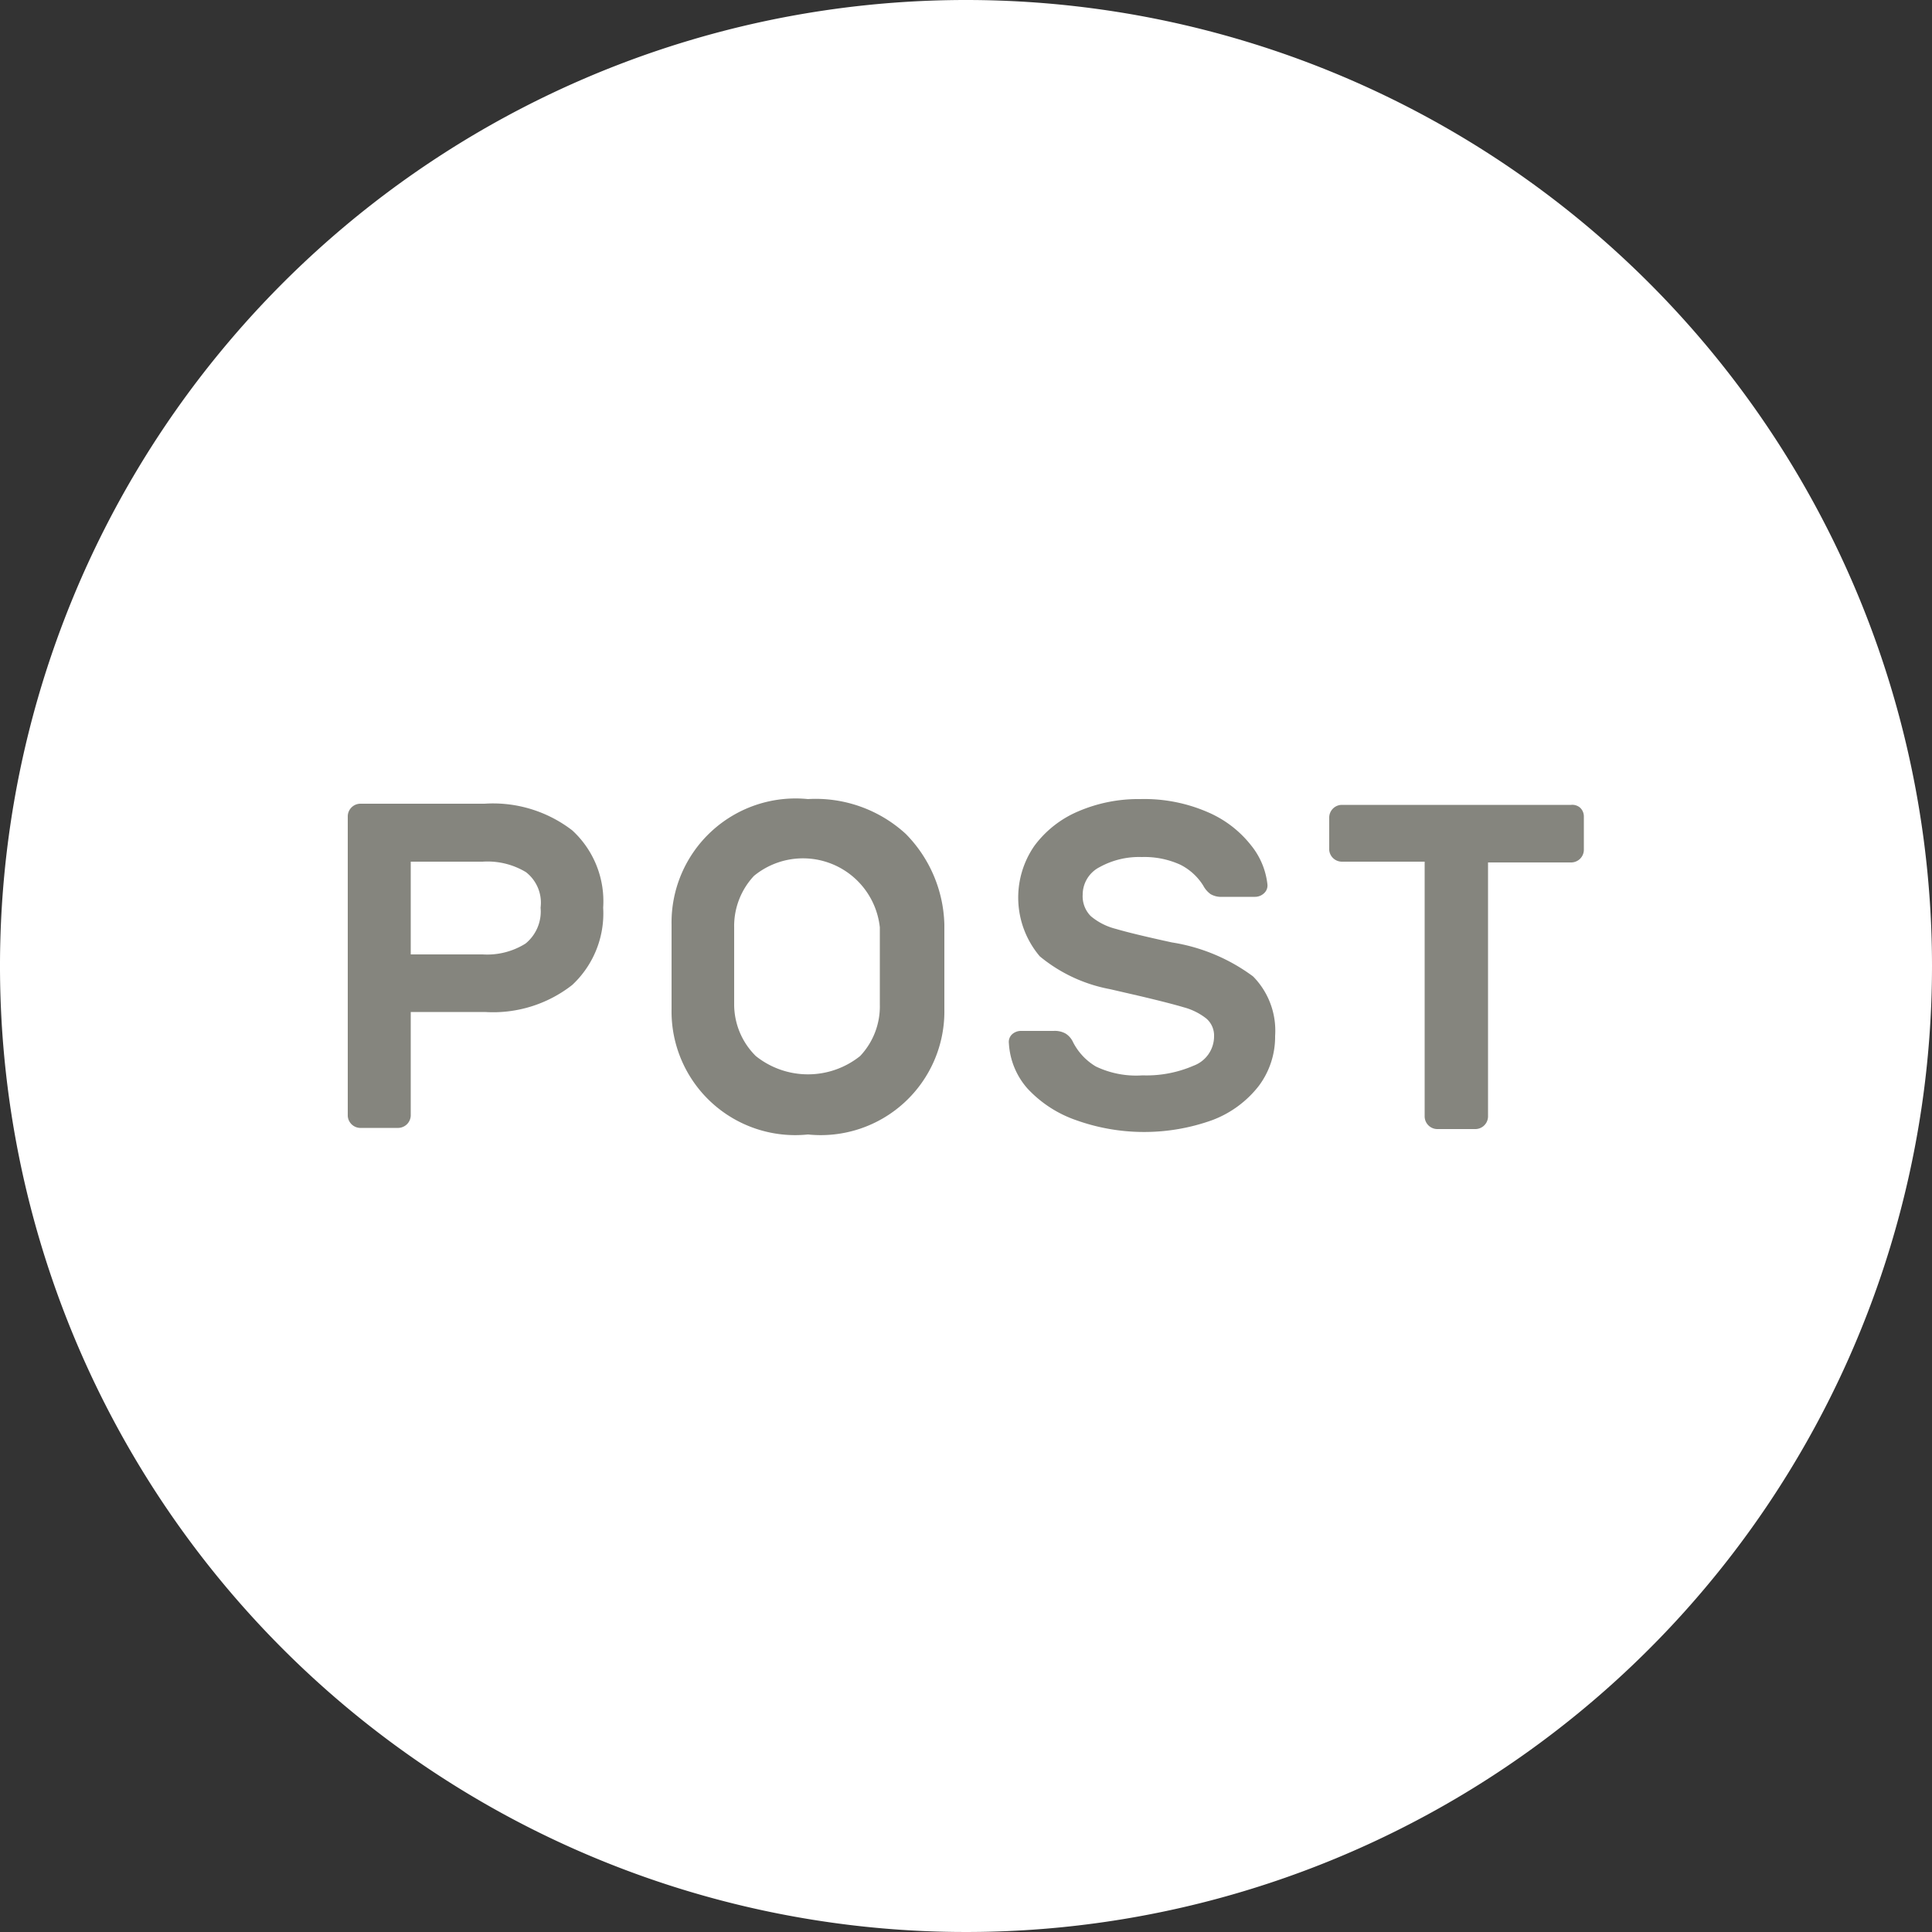
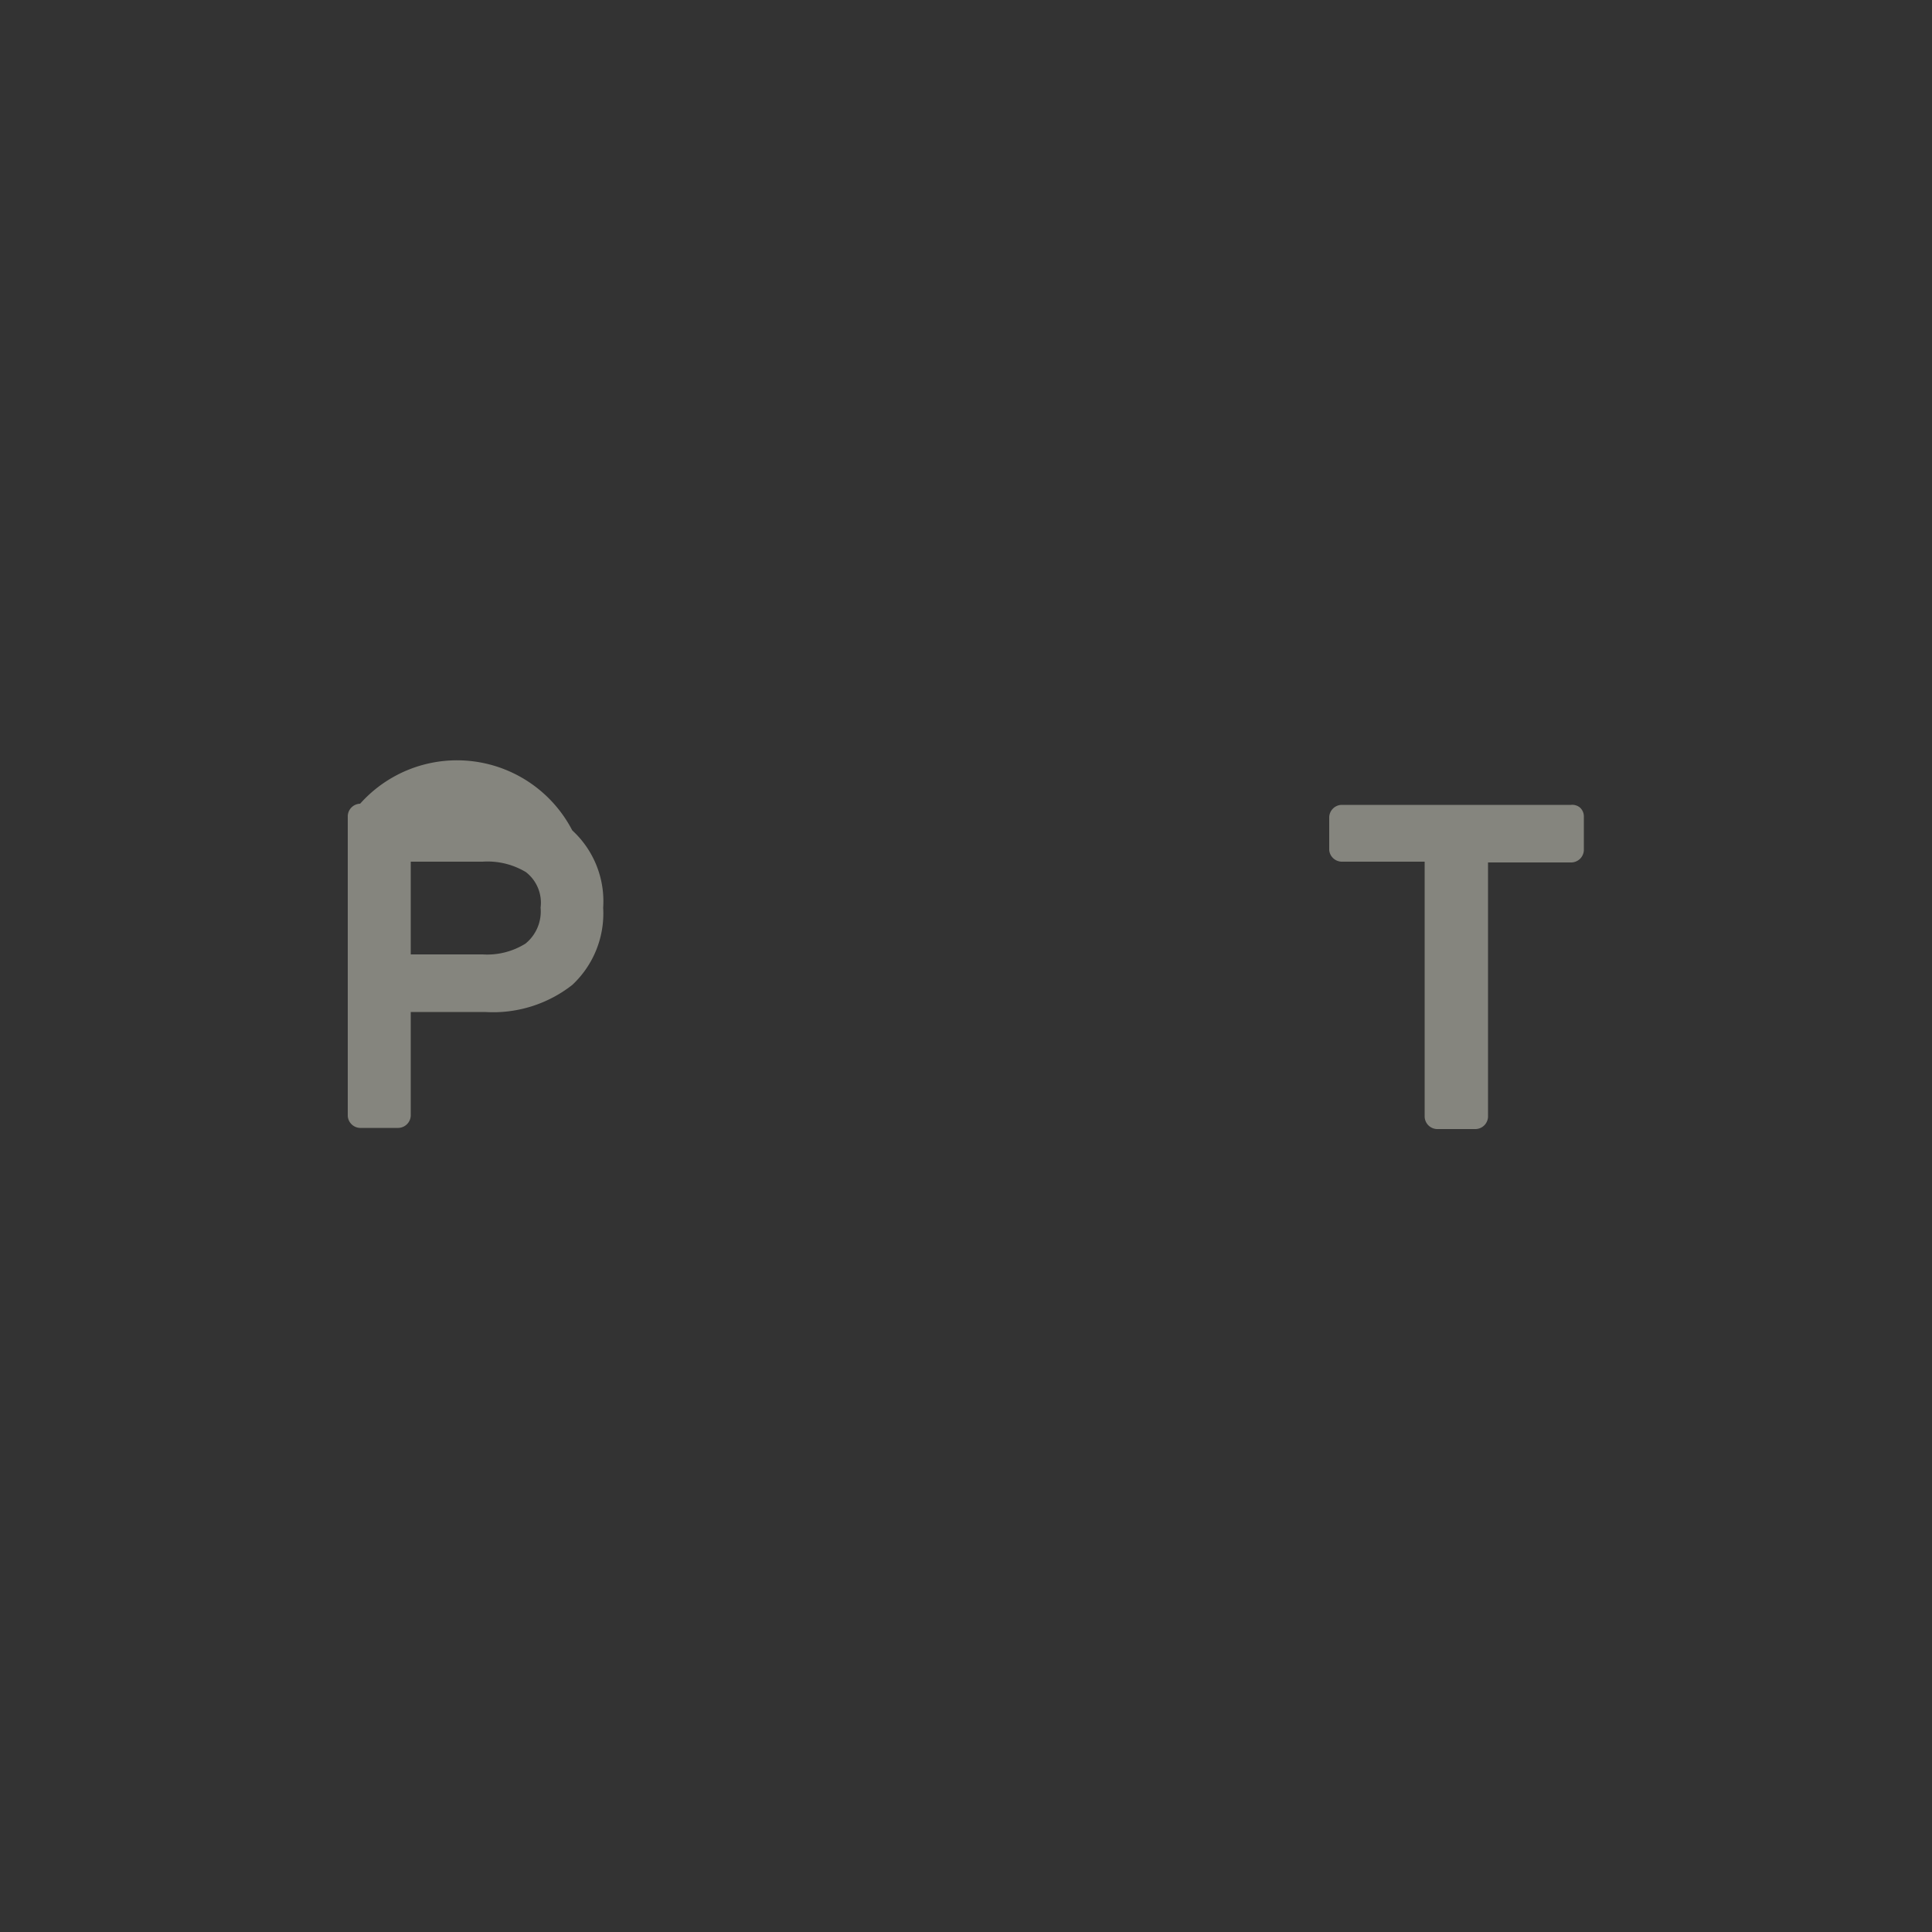
<svg xmlns="http://www.w3.org/2000/svg" viewBox="0 0 50 50">
  <rect x="0" y="0" width="50" height="50" fill="#333333" stroke="none" />
  <defs>
    <style>.cls-1{fill:#fff;}.cls-2{fill:#85857e;}</style>
  </defs>
  <title>Element 10 1</title>
  <g id="Ebene_2" data-name="Ebene 2">
    <g id="Ebene_1-2" data-name="Ebene 1">
-       <path class="cls-1" d="M25,0A25,25,0,1,0,50,25,25,25,0,0,0,25,0" />
-       <path class="cls-2" d="M14.81,21.49a2.49,2.49,0,0,1,.8,2,2.53,2.53,0,0,1-.8,2,3.32,3.32,0,0,1-2.26.7H10.63v2.68a.33.33,0,0,1-.32.32h-1A.33.33,0,0,1,9,28.88V21.12a.33.33,0,0,1,.32-.32h3.22A3.36,3.36,0,0,1,14.81,21.49ZM12.49,24.7a1.87,1.87,0,0,0,1.11-.28,1.07,1.07,0,0,0,.39-.93,1,1,0,0,0-.38-.92,1.93,1.93,0,0,0-1.12-.27H10.63v2.4Z" />
-       <path class="cls-2" d="M23.44,21.58a3.46,3.46,0,0,1,1,2.35q0,.55,0,1t0,1.19a3.2,3.2,0,0,1-3.53,3.24,3.2,3.2,0,0,1-3.53-3.24q0-.65,0-1.19t0-1a3.21,3.21,0,0,1,3.53-3.25A3.45,3.45,0,0,1,23.44,21.58Zm-3.92,1.08A1.9,1.9,0,0,0,19,24q0,.6,0,1t0,1a1.88,1.88,0,0,0,.56,1.33,2.16,2.16,0,0,0,2.7,0A1.87,1.87,0,0,0,22.77,26c0-.2,0-.54,0-1s0-.81,0-1a2,2,0,0,0-3.26-1.33Z" />
-       <path class="cls-2" d="M32.71,23.12a.34.34,0,0,1-.24.09h-.84a.54.54,0,0,1-.3-.07.64.64,0,0,1-.19-.22,1.49,1.49,0,0,0-.59-.54,2.24,2.24,0,0,0-1-.2,2.11,2.11,0,0,0-1.09.26.8.8,0,0,0-.44.71.73.73,0,0,0,.21.56,1.62,1.62,0,0,0,.65.33q.44.13,1.45.35a4.76,4.76,0,0,1,2.1.88A2,2,0,0,1,33,26.81a2.12,2.12,0,0,1-.42,1.29,2.75,2.75,0,0,1-1.21.89,5.22,5.22,0,0,1-3.52,0,3.1,3.1,0,0,1-1.26-.82A1.93,1.93,0,0,1,26.11,27a.27.27,0,0,1,.08-.23.34.34,0,0,1,.24-.09h.84a.57.57,0,0,1,.31.07.52.52,0,0,1,.19.22,1.55,1.55,0,0,0,.59.63,2.41,2.41,0,0,0,1.21.23,3.06,3.06,0,0,0,1.32-.25.81.81,0,0,0,.53-.76.58.58,0,0,0-.2-.46,1.62,1.62,0,0,0-.58-.29q-.37-.11-1.13-.29l-.78-.18a4,4,0,0,1-1.82-.85,2.35,2.35,0,0,1-.14-2.86A2.74,2.74,0,0,1,27.9,21a3.94,3.94,0,0,1,1.61-.32,4.12,4.12,0,0,1,1.75.34,2.85,2.85,0,0,1,1.12.86,1.94,1.94,0,0,1,.42,1A.27.27,0,0,1,32.71,23.12Z" />
+       <path class="cls-2" d="M14.81,21.49a2.49,2.49,0,0,1,.8,2,2.53,2.53,0,0,1-.8,2,3.32,3.32,0,0,1-2.26.7H10.63v2.68a.33.33,0,0,1-.32.32h-1A.33.33,0,0,1,9,28.88V21.12a.33.33,0,0,1,.32-.32A3.36,3.36,0,0,1,14.81,21.49ZM12.49,24.7a1.87,1.87,0,0,0,1.11-.28,1.07,1.07,0,0,0,.39-.93,1,1,0,0,0-.38-.92,1.93,1.93,0,0,0-1.12-.27H10.63v2.4Z" />
      <path class="cls-2" d="M40.89,20.9a.31.31,0,0,1,.1.23V22a.33.33,0,0,1-.32.32H38.51v6.58a.33.33,0,0,1-.32.32h-1a.33.33,0,0,1-.32-.32V22.3H34.73A.33.33,0,0,1,34.4,22v-.85a.33.33,0,0,1,.32-.32h5.94A.31.31,0,0,1,40.89,20.9Z" />
    </g>
  </g>
</svg>